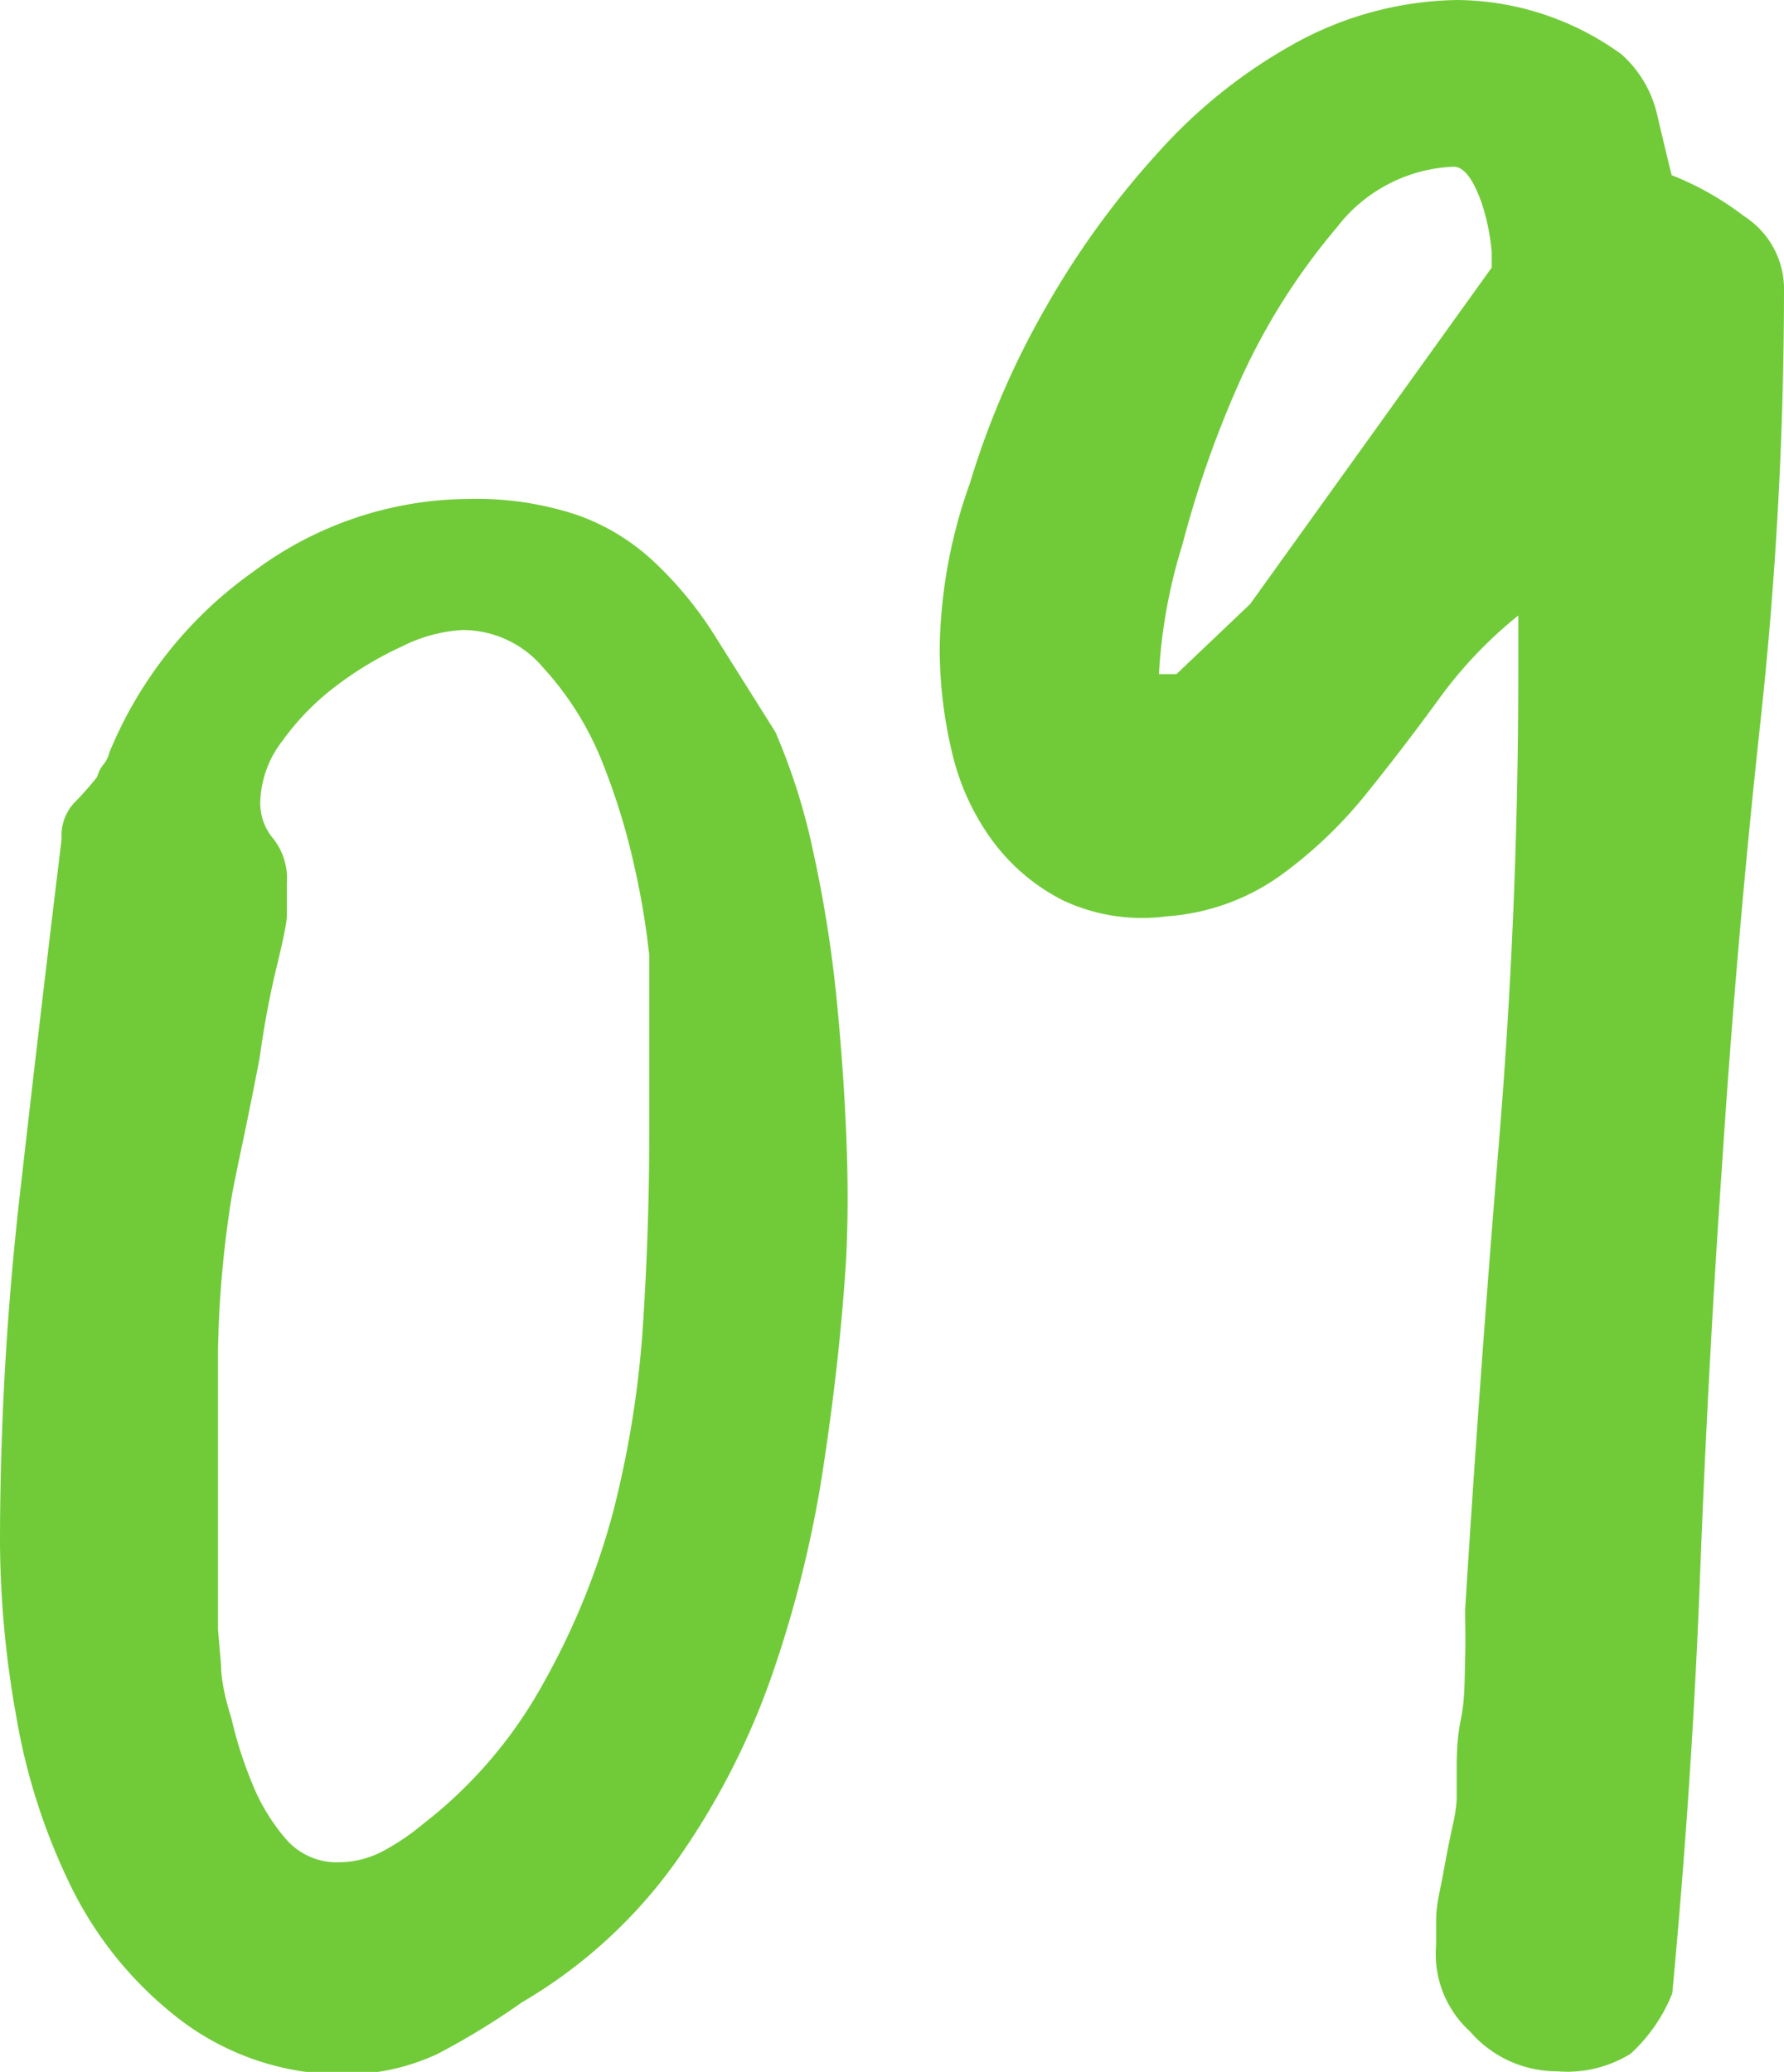
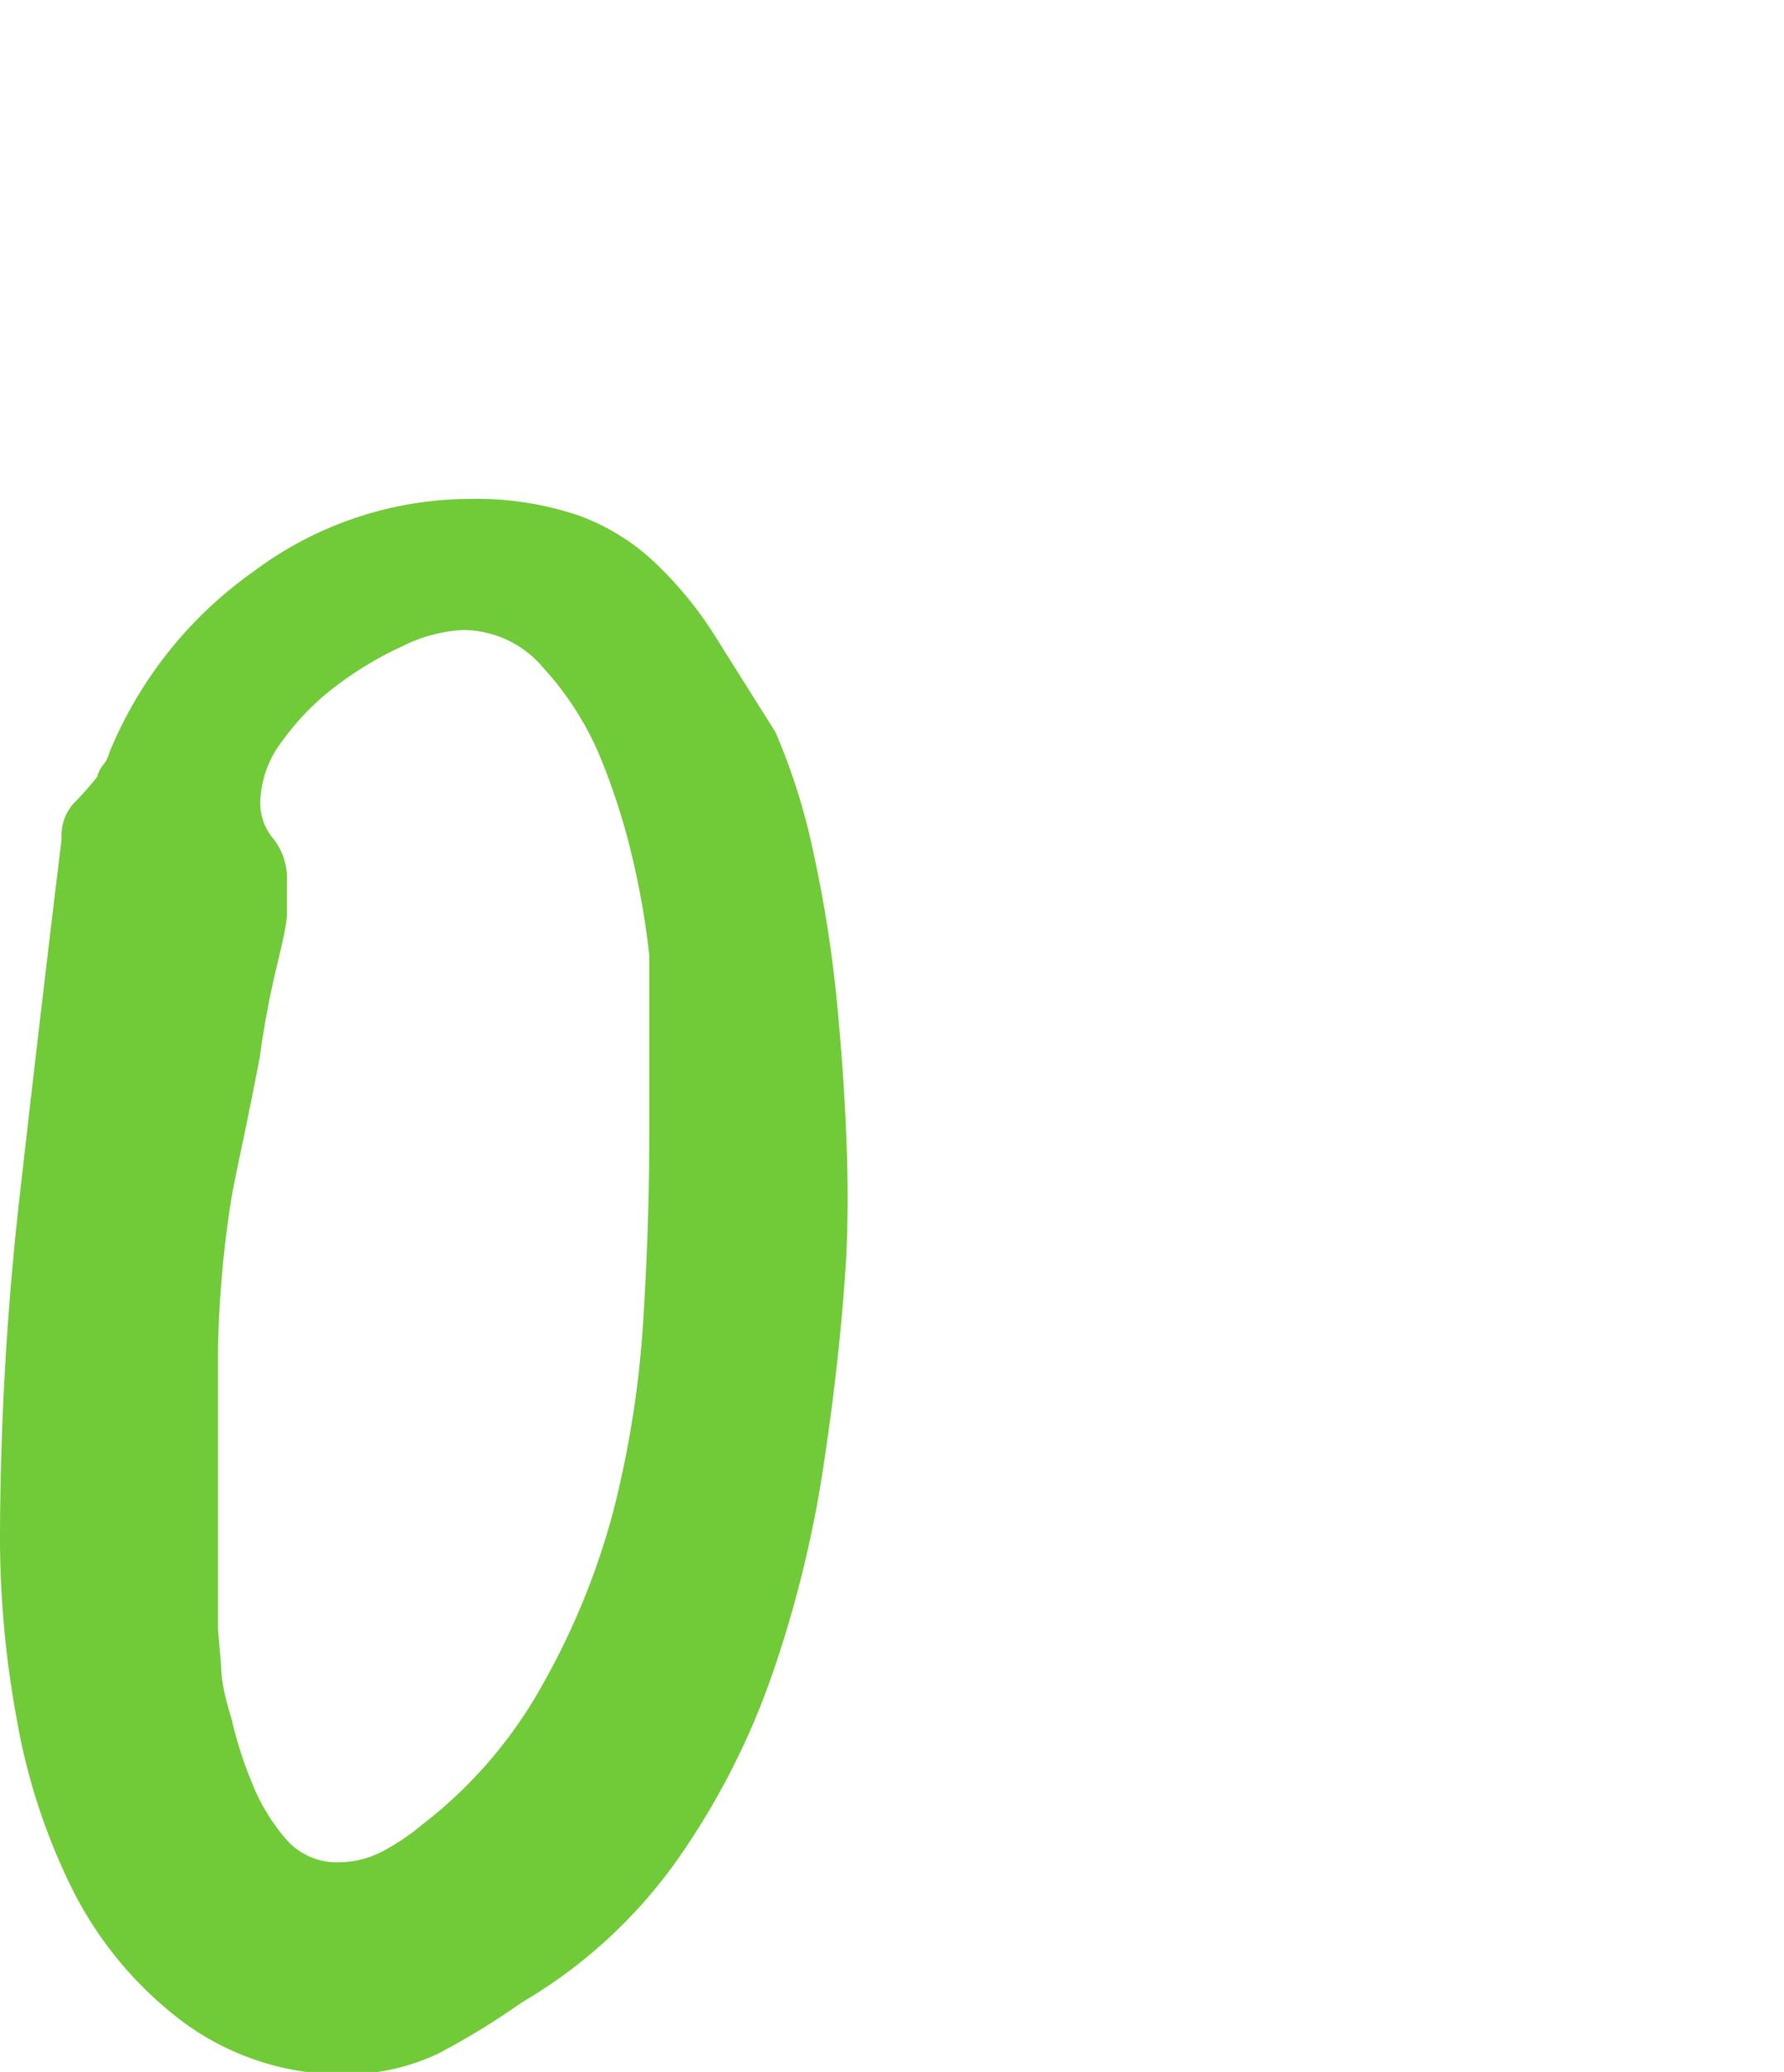
<svg xmlns="http://www.w3.org/2000/svg" viewBox="0 0 29.54 34.3">
  <defs>
    <style>.cls-1{fill:#71cb39;}</style>
  </defs>
  <title>number-09</title>
  <g id="レイヤー_2" data-name="レイヤー 2">
    <g id="レイヤー_1-2" data-name="レイヤー 1">
      <path class="cls-1" d="M0,25.56a51.12,51.12,0,0,1,.34-5.88q.34-3,.68-5.79a.8.8,0,0,1,.2-.59,5.31,5.31,0,0,0,.39-.44.5.5,0,0,1,.1-.2.5.5,0,0,0,.1-.2,6.86,6.86,0,0,1,2.39-3,6,6,0,0,1,3.56-1.2,5.29,5.29,0,0,1,1.81.27,3.62,3.62,0,0,1,1.27.78,6.2,6.2,0,0,1,1,1.22l1,1.59a10.39,10.39,0,0,1,.63,2,21.16,21.16,0,0,1,.37,2.29q.12,1.17.17,2.32t0,2.12q-.1,1.61-.37,3.39a19.28,19.28,0,0,1-.85,3.47,12.39,12.39,0,0,1-1.59,3.1,8.25,8.25,0,0,1-2.56,2.34A12.28,12.28,0,0,1,7.25,34a3.59,3.59,0,0,1-1.49.34A4.44,4.44,0,0,1,3,33.45,6.24,6.24,0,0,1,1.2,31.28a10.31,10.31,0,0,1-.93-2.86A16.66,16.66,0,0,1,0,25.56Zm3.66,2q0,.34.17.88a6.77,6.77,0,0,0,.34,1.07,3.26,3.26,0,0,0,.56.93,1.11,1.11,0,0,0,.88.39,1.58,1.58,0,0,0,.76-.2A3.92,3.92,0,0,0,7,30.2a7.53,7.53,0,0,0,2-2.34A12.16,12.16,0,0,0,10.16,25a16.92,16.92,0,0,0,.49-3.12q.1-1.59.1-3.05v-.63q0-.44,0-.9t0-.9v-.59a12.76,12.76,0,0,0-.24-1.44,11,11,0,0,0-.54-1.76A5.08,5.08,0,0,0,9,11.06a1.74,1.74,0,0,0-1.34-.63,2.53,2.53,0,0,0-1,.27,5.8,5.8,0,0,0-1.1.66,4.21,4.21,0,0,0-.88.9,1.73,1.73,0,0,0-.37,1,.91.91,0,0,0,.22.63,1.07,1.07,0,0,1,.22.73v.54q0,.15-.17.85T4.3,17.51Q4.15,18.29,4,19t-.17.85a17.89,17.89,0,0,0-.22,2.49q0,1.27,0,2.44v.54q0,.39,0,.83c0,.29,0,.57,0,.83Z" />
-       <path class="cls-1" d="M23.78,32.2s0-.17,0-.42.07-.5.12-.78.1-.53.15-.76a2.83,2.83,0,0,0,.07-.44s0-.18,0-.44,0-.56.07-.9.06-.68.07-1,0-.61,0-.81q.24-3.86.56-7.74t.32-7.79v-.93a7.17,7.17,0,0,0-1.32,1.39q-.59.81-1.22,1.59a7.33,7.33,0,0,1-1.42,1.34,3.68,3.68,0,0,1-1.86.66,3.08,3.08,0,0,1-1.73-.27,3.31,3.31,0,0,1-1.17-1,4,4,0,0,1-.66-1.46,7.42,7.42,0,0,1-.2-1.71A8.41,8.41,0,0,1,16.06,8,13.9,13.9,0,0,1,17.31,5.1a14.24,14.24,0,0,1,1.88-2.59A8.64,8.64,0,0,1,21.51.68,5.74,5.74,0,0,1,24.12,0a4.69,4.69,0,0,1,2.73.9,1.91,1.91,0,0,1,.59,1q.15.64.24,1a4.92,4.92,0,0,1,1.2.68,1.43,1.43,0,0,1,.66,1.17,66.55,66.55,0,0,1-.39,7.2q-.39,3.59-.63,7.25-.24,3.47-.37,6.88T27.69,33A2.72,2.72,0,0,1,27,34a2,2,0,0,1-1.22.29,1.9,1.9,0,0,1-1.44-.66A1.73,1.73,0,0,1,23.78,32.2Zm.29-29.44a2.56,2.56,0,0,0-1.93,1,10.81,10.81,0,0,0-1.56,2.44,17.31,17.31,0,0,0-1,2.81,8.86,8.86,0,0,0-.39,2.15h.29L20.7,10l4-5.57V4.18a3.5,3.5,0,0,0-.17-.83Q24.32,2.76,24.07,2.76Z" />
    </g>
  </g>
</svg>